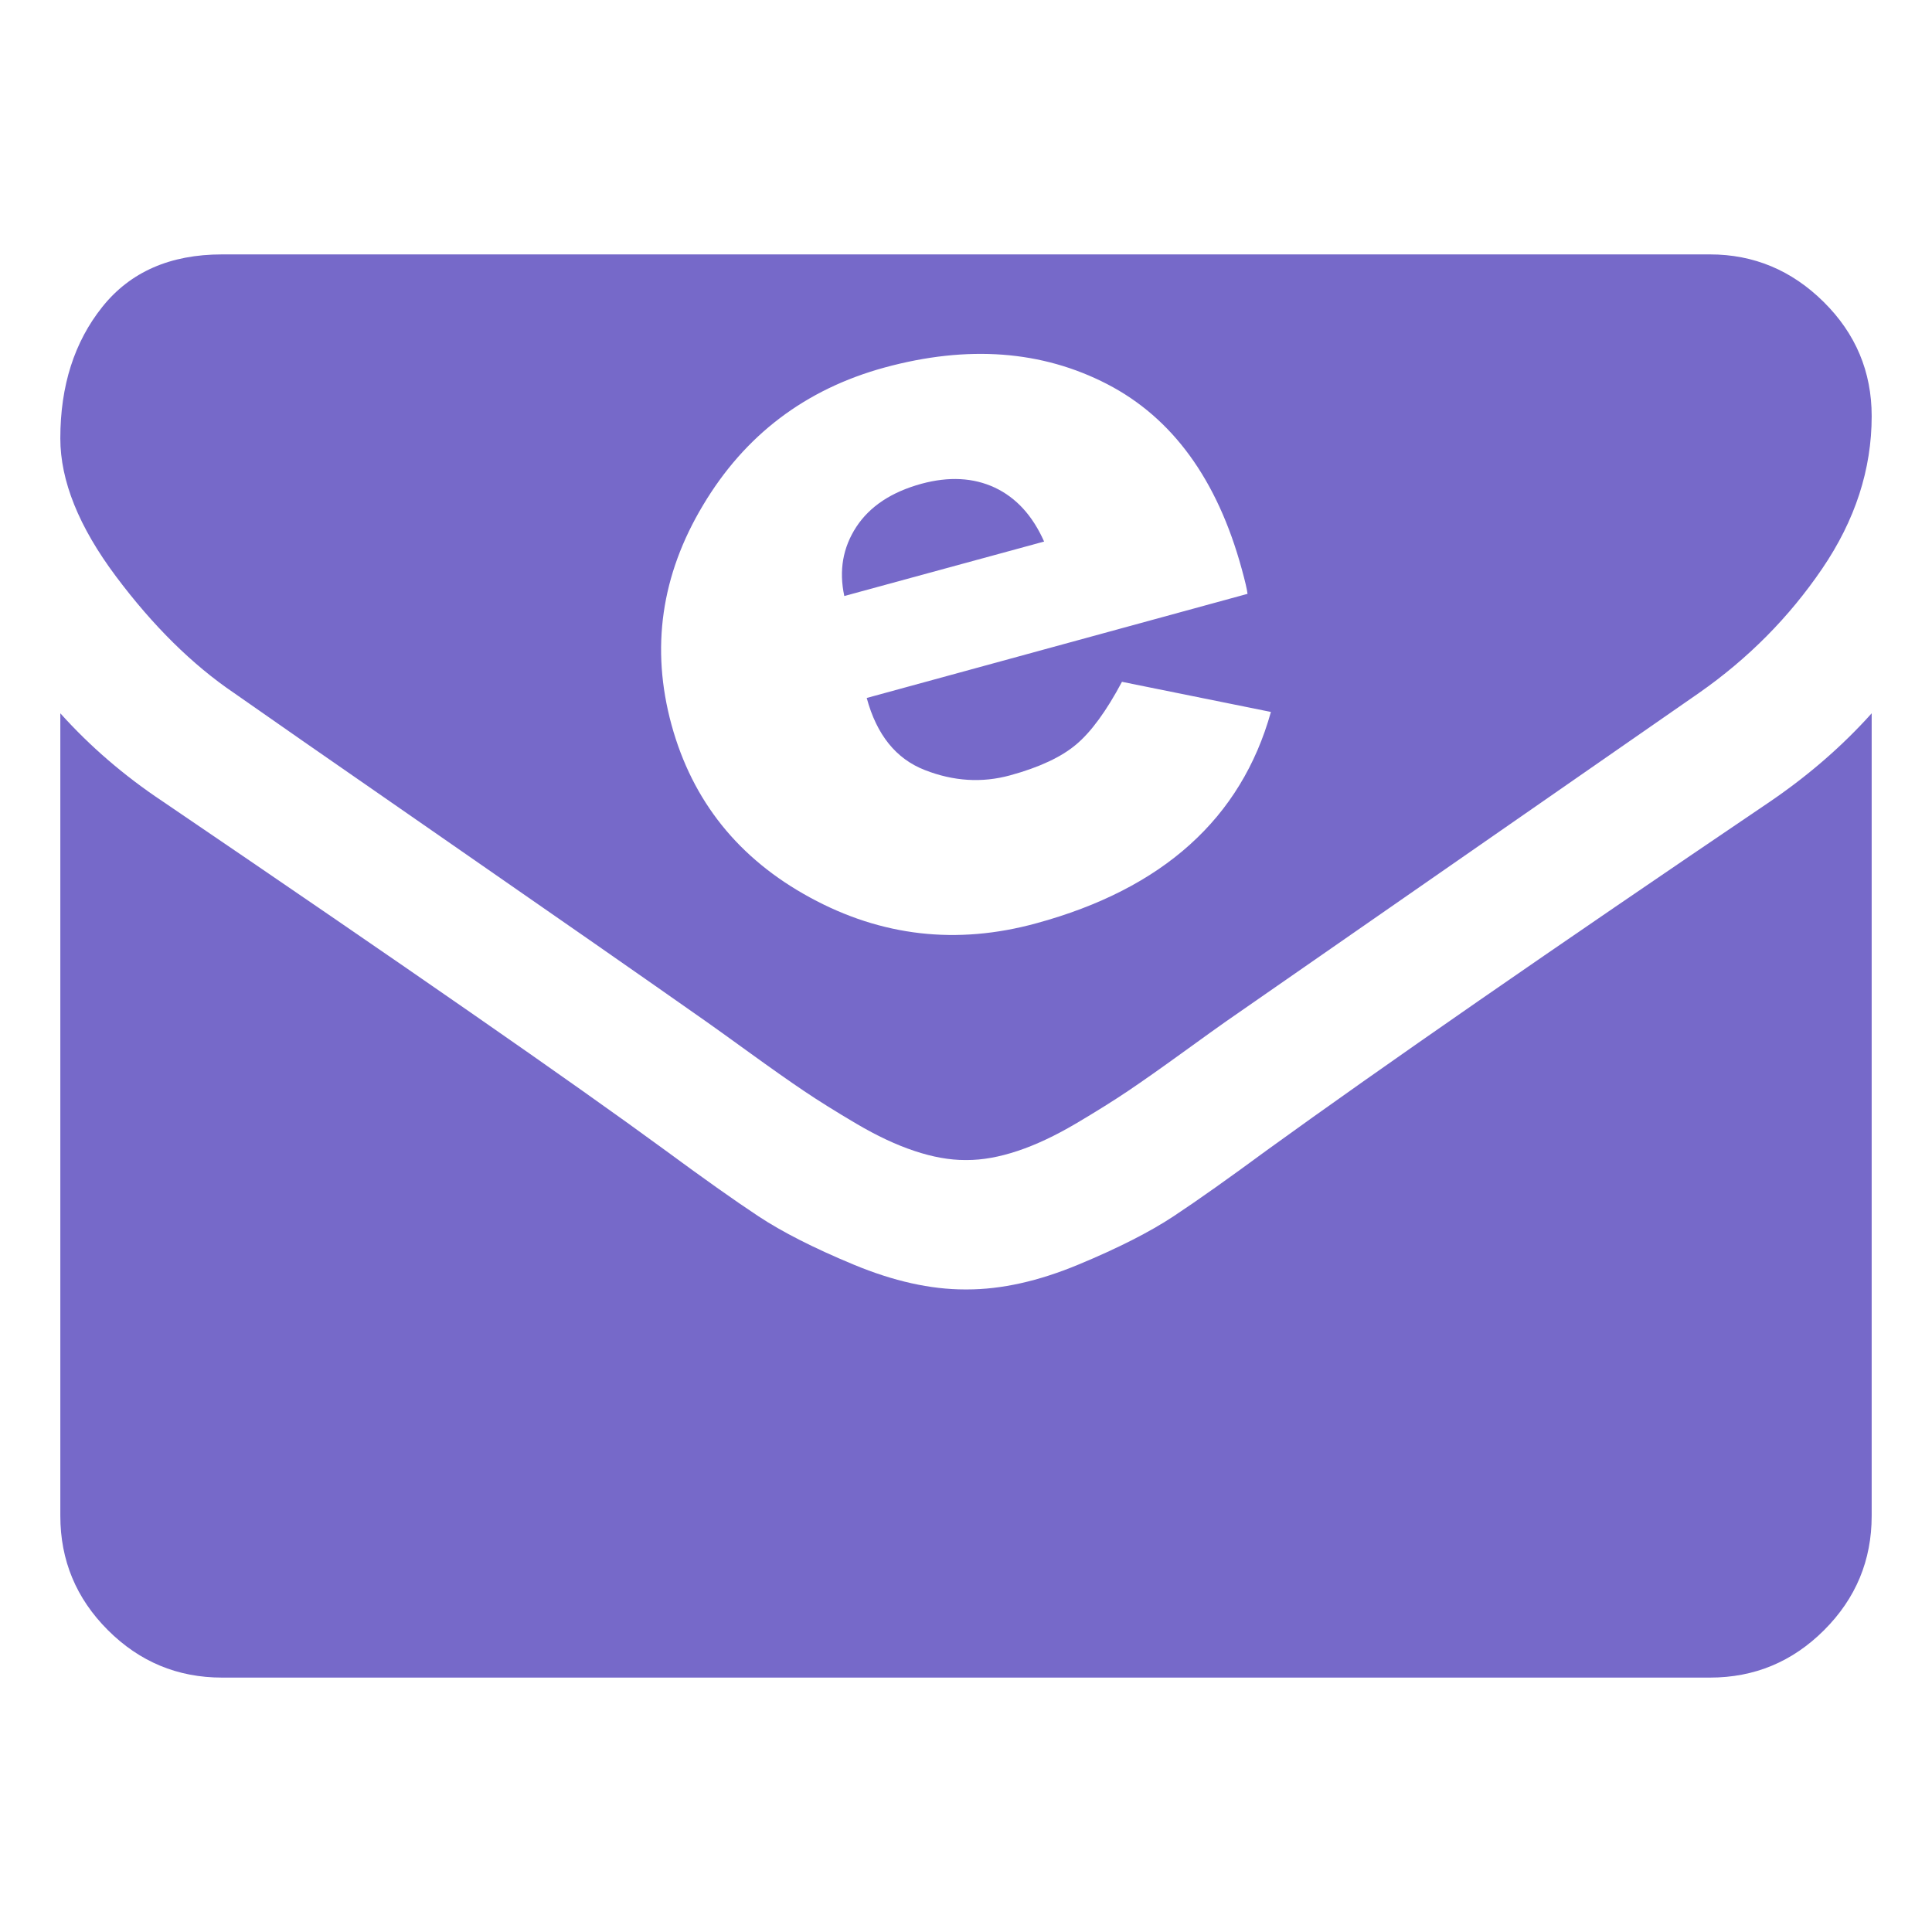
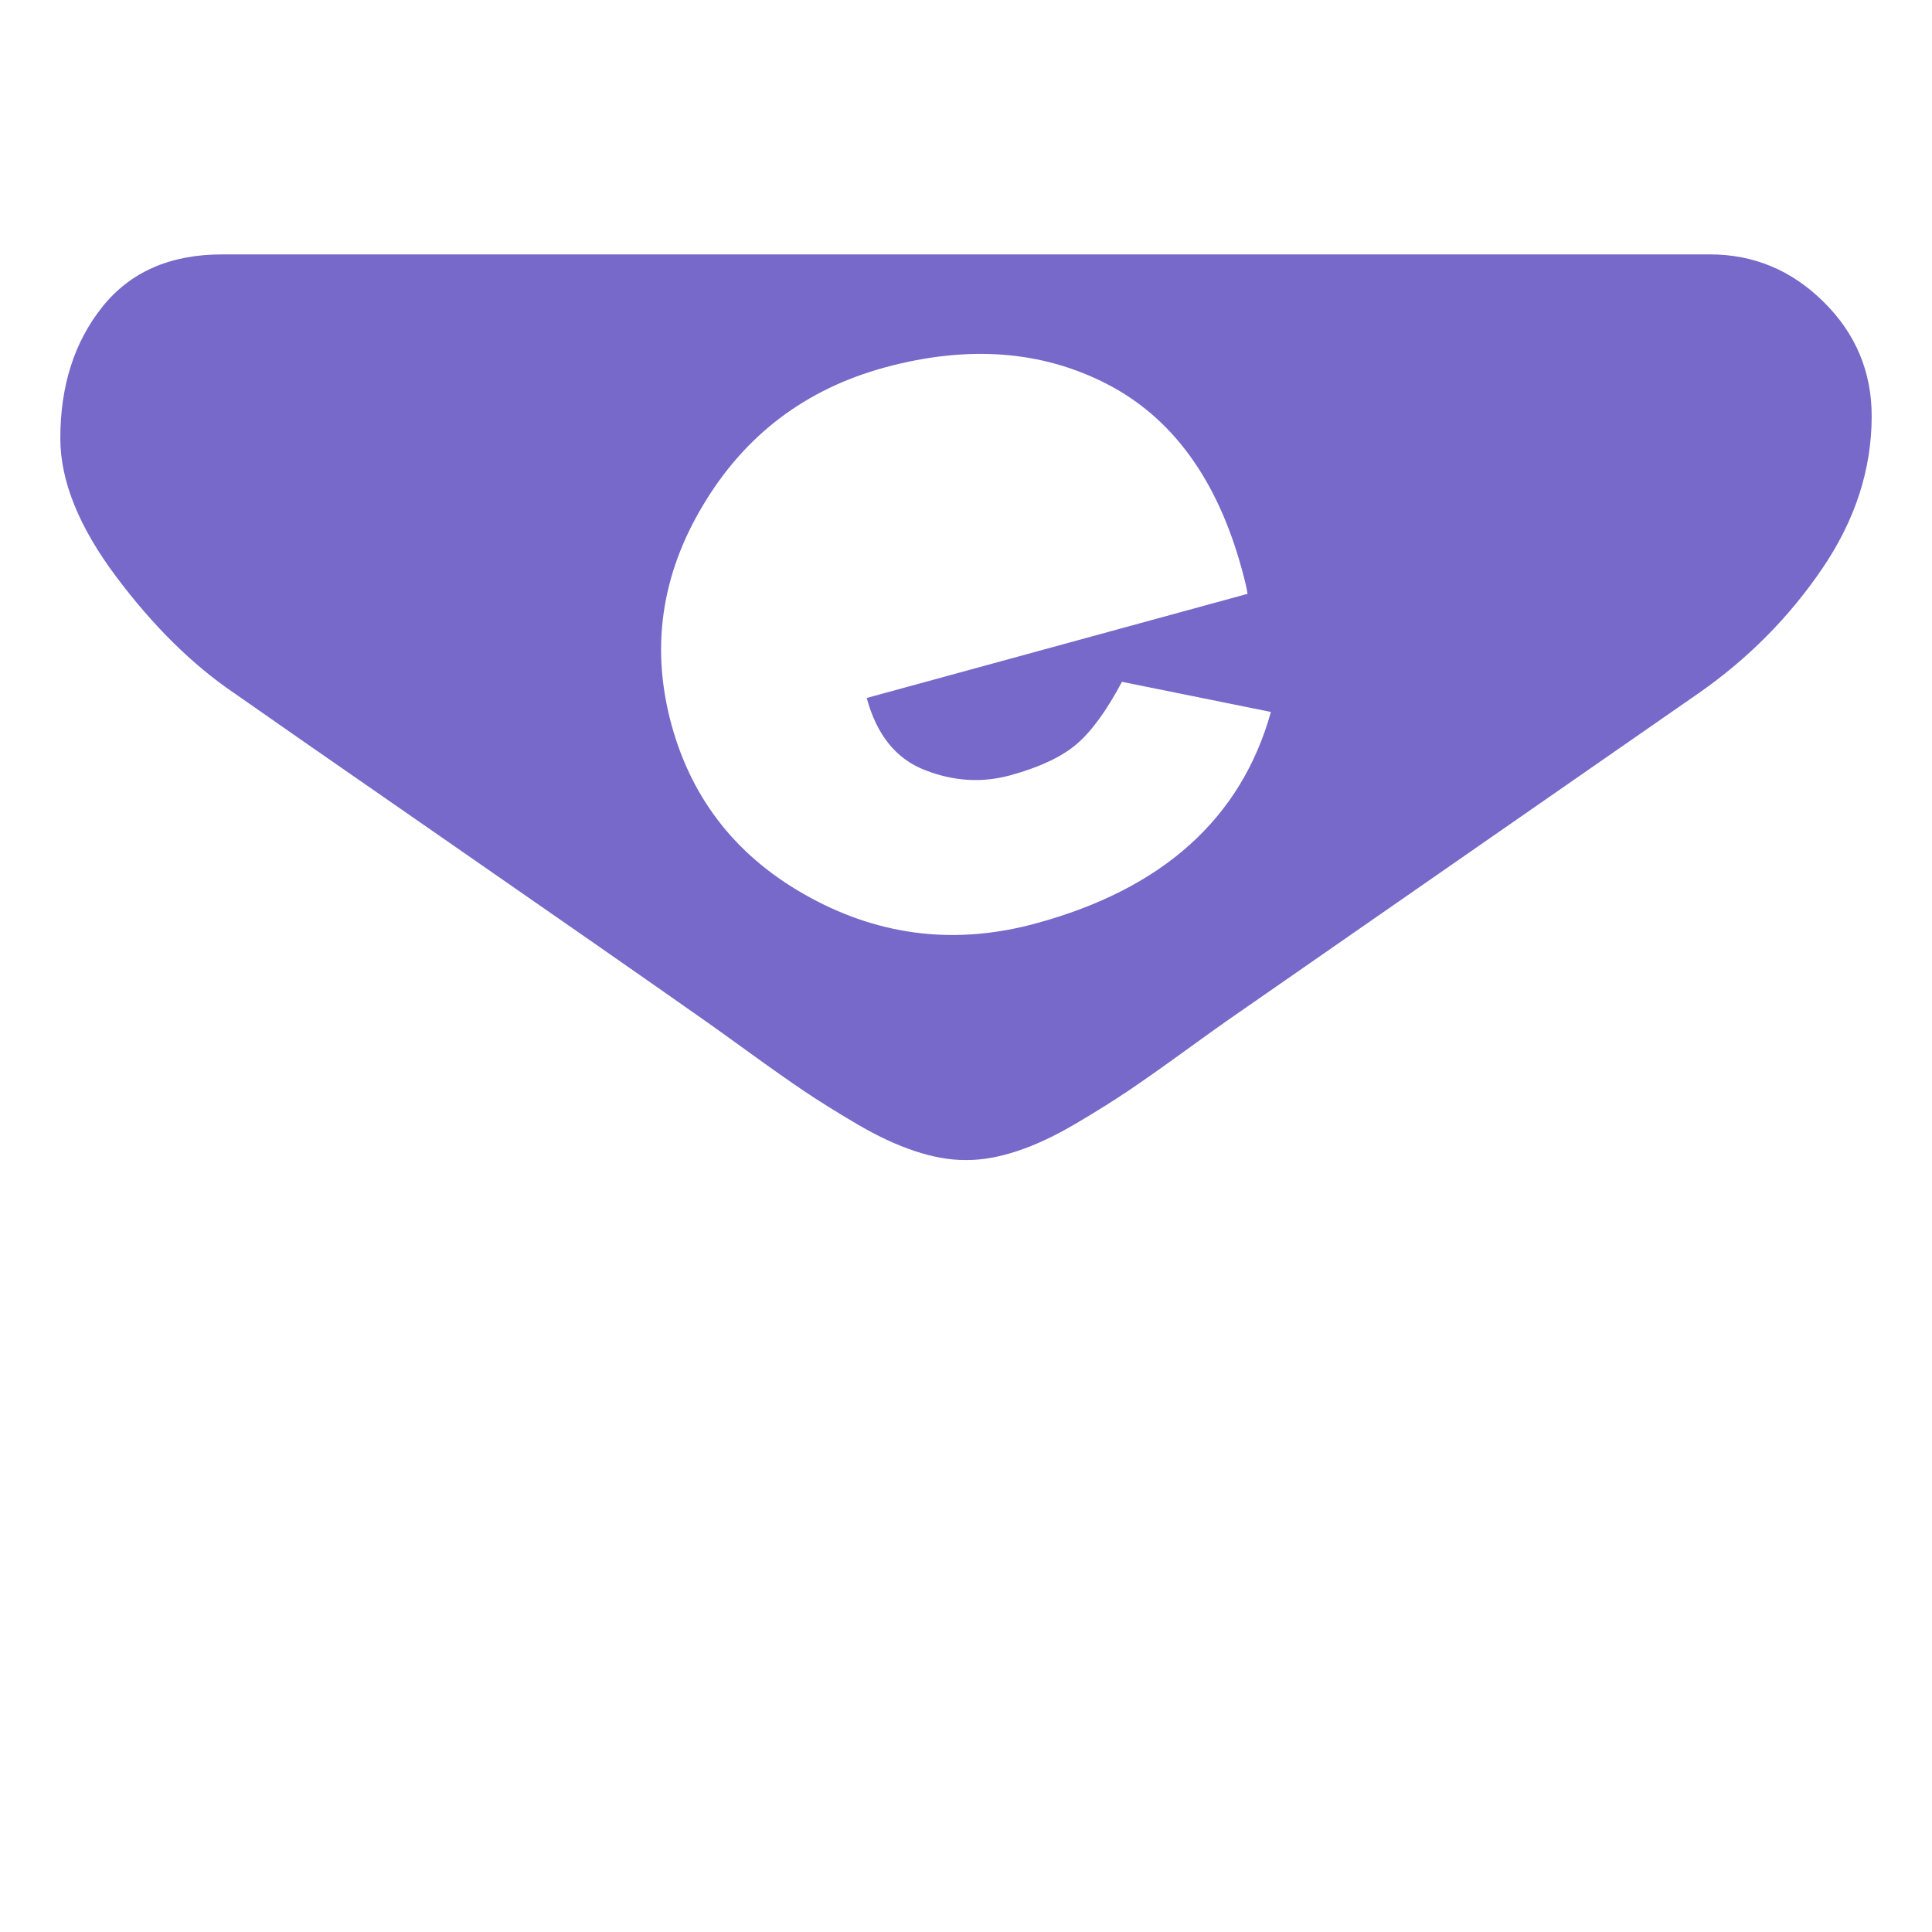
<svg xmlns="http://www.w3.org/2000/svg" xmlns:ns1="http://sodipodi.sourceforge.net/DTD/sodipodi-0.dtd" xmlns:ns2="http://www.inkscape.org/namespaces/inkscape" version="1.1" id="Capa_1" x="0px" y="0px" width="512" height="512" viewBox="0 0 512 512" xml:space="preserve" ns1:docname="mail-enginy.svg" ns2:export-filename="/home/josepmanel/Baixades/icona-mail-enginy.png" ns2:export-xdpi="89" ns2:export-ydpi="89" ns2:version="1.2.2 (b0a8486, 2022-12-01)">
  <defs id="defs43">
    <linearGradient id="linearGradient5297" ns2:swatch="solid">
      <stop style="stop-color:#ff3c00;stop-opacity:1;" offset="0" id="stop5295" />
    </linearGradient>
    <linearGradient id="linearGradient5711" ns2:swatch="solid">
      <stop style="stop-color:#ff3f00;stop-opacity:1;" offset="0" id="stop5709" />
    </linearGradient>
    <filter style="color-interpolation-filters:sRGB;" ns2:label="Drop Shadow" id="filter5843">
      <feFlood flood-opacity="0.498" flood-color="rgb(0,0,0)" result="flood" id="feFlood5833" />
      <feComposite in="flood" in2="SourceGraphic" operator="out" result="composite1" id="feComposite5835" />
      <feGaussianBlur in="composite1" stdDeviation="1" result="blur" id="feGaussianBlur5837" />
      <feOffset dx="2" dy="2" result="offset" id="feOffset5839" />
      <feComposite in="offset" in2="SourceGraphic" operator="in" result="composite2" id="feComposite5841" />
    </filter>
    <filter style="color-interpolation-filters:sRGB;" ns2:label="Drop Shadow" id="filter5855">
      <feFlood flood-opacity="0.498" flood-color="rgb(0,0,0)" result="flood" id="feFlood5845" />
      <feComposite in="flood" in2="SourceGraphic" operator="out" result="composite1" id="feComposite5847" />
      <feGaussianBlur in="composite1" stdDeviation="1" result="blur" id="feGaussianBlur5849" />
      <feOffset dx="2" dy="2" result="offset" id="feOffset5851" />
      <feComposite in="offset" in2="SourceGraphic" operator="in" result="composite2" id="feComposite5853" />
    </filter>
    <filter style="color-interpolation-filters:sRGB;" ns2:label="Drop Shadow" id="filter5867">
      <feFlood flood-opacity="0.498" flood-color="rgb(0,0,0)" result="flood" id="feFlood5857" />
      <feComposite in="flood" in2="SourceGraphic" operator="out" result="composite1" id="feComposite5859" />
      <feGaussianBlur in="composite1" stdDeviation="1" result="blur" id="feGaussianBlur5861" />
      <feOffset dx="2" dy="2" result="offset" id="feOffset5863" />
      <feComposite in="offset" in2="SourceGraphic" operator="in" result="composite2" id="feComposite5865" />
    </filter>
  </defs>
  <ns1:namedview pagecolor="#ffffff" bordercolor="#666666" borderopacity="1" objecttolerance="10" gridtolerance="10" guidetolerance="10" ns2:pageopacity="0" ns2:pageshadow="2" ns2:window-width="2938" ns2:window-height="1639" id="namedview41" showgrid="false" ns2:zoom="2.6093622" ns2:cx="314.44466" ns2:cy="267.3067" ns2:window-x="70" ns2:window-y="25" ns2:window-maximized="1" ns2:current-layer="Capa_1" ns2:showpageshadow="2" ns2:pagecheckerboard="0" ns2:deskcolor="#d1d1d1" />
-   <path id="path2" clip-path="none" style="fill:#7669c9;fill-opacity:1;stroke-width:0.938" d="M 254.516 126.979 C 252.903 126.894 251.242 126.951 249.531 127.152 C 247.821 127.354 246.06 127.699 244.252 128.186 C 242.26 128.728 240.406 129.375 238.689 130.123 C 236.973 130.871 235.393 131.721 233.951 132.674 C 232.509 133.627 231.203 134.682 230.035 135.84 C 228.867 136.997 227.836 138.258 226.941 139.619 C 226.047 140.984 225.311 142.39 224.73 143.836 C 224.15 145.282 223.725 146.766 223.459 148.293 C 223.193 149.82 223.083 151.389 223.131 152.998 C 223.179 154.607 223.385 156.259 223.748 157.951 L 276.699 143.516 C 275.933 141.791 275.086 140.2 274.156 138.742 C 273.227 137.285 272.215 135.959 271.123 134.768 C 270.031 133.576 268.858 132.518 267.605 131.592 C 266.352 130.665 265.019 129.87 263.605 129.207 C 262.188 128.548 260.722 128.034 259.207 127.662 C 257.692 127.291 256.128 127.063 254.516 126.979 z " />
  <path id="path2722" clip-path="none" style="fill:#7669c9;fill-opacity:1;stroke-width:0.938" d="M 58.844 67.42 C 45.094 67.42 34.513 72.063 27.102 81.348 C 19.691 90.634 15.986 102.242 15.986 116.17 C 15.986 127.42 20.9 139.611 30.721 152.736 C 40.54 165.862 50.99 176.176 62.061 183.676 C 68.133 187.961 86.436 200.687 116.973 221.848 C 147.51 243.009 170.905 259.302 187.156 270.729 C 188.942 271.981 192.734 274.704 198.537 278.9 C 204.341 283.1 209.165 286.493 213.002 289.082 C 216.842 291.67 221.484 294.574 226.934 297.787 C 232.381 300.998 237.516 303.413 242.338 305.012 C 247.16 306.624 251.624 307.422 255.73 307.422 L 256 307.422 L 256.27 307.422 C 260.376 307.422 264.843 306.623 269.666 305.012 C 274.486 303.413 279.626 300.995 285.068 297.787 C 290.514 294.57 295.156 291.669 298.996 289.082 C 302.836 286.493 307.655 283.1 313.461 278.9 C 319.263 274.7 323.06 271.981 324.846 270.729 C 341.272 259.302 383.065 230.281 450.209 183.67 C 463.245 174.566 474.136 163.581 482.885 150.723 C 491.64 137.87 496.014 124.386 496.014 110.279 C 496.014 98.491 491.769 88.402 483.285 80.01 C 474.803 71.615 464.756 67.42 453.152 67.42 L 58.844 67.42 z M 258.221 93.797 C 260.754 93.747 263.25 93.812 265.709 93.996 C 268.168 94.18 270.59 94.481 272.975 94.898 C 275.359 95.316 277.707 95.849 280.018 96.5 C 282.328 97.151 284.602 97.918 286.838 98.803 C 289.074 99.687 291.274 100.687 293.436 101.805 C 295.595 102.922 297.671 104.157 299.662 105.506 C 301.653 106.855 303.558 108.319 305.381 109.898 C 307.203 111.478 308.942 113.174 310.596 114.984 C 312.249 116.795 313.82 118.72 315.305 120.762 C 316.79 122.803 318.189 124.96 319.506 127.232 C 320.822 129.505 322.055 131.892 323.203 134.395 C 324.351 136.897 325.414 139.516 326.393 142.25 C 327.372 144.984 328.266 147.833 329.076 150.797 C 329.97 154.038 330.482 156.225 330.609 157.375 L 229.689 184.969 C 230.019 186.188 230.386 187.355 230.793 188.469 C 231.2 189.583 231.648 190.644 232.133 191.652 C 232.618 192.66 233.142 193.616 233.705 194.518 C 234.268 195.42 234.87 196.269 235.512 197.064 C 236.153 197.86 236.833 198.603 237.553 199.293 C 238.272 199.983 239.031 200.619 239.828 201.203 C 240.626 201.787 241.462 202.317 242.338 202.795 C 243.214 203.272 244.128 203.697 245.082 204.068 C 246.986 204.815 248.885 205.403 250.779 205.834 C 252.674 206.265 254.563 206.539 256.447 206.656 C 258.332 206.773 260.212 206.733 262.086 206.535 C 263.96 206.338 265.829 205.984 267.693 205.473 C 269.63 204.942 271.446 204.374 273.143 203.768 C 274.839 203.161 276.417 202.516 277.875 201.834 C 279.333 201.152 280.673 200.434 281.893 199.678 C 283.112 198.921 284.213 198.127 285.195 197.297 C 286.185 196.467 287.179 195.499 288.18 194.393 C 289.18 193.286 290.186 192.041 291.197 190.658 C 292.208 189.275 293.226 187.753 294.248 186.092 C 295.27 184.431 296.298 182.63 297.332 180.689 L 336.805 188.674 C 336.312 190.436 335.769 192.162 335.176 193.85 C 334.582 195.538 333.94 197.189 333.246 198.803 C 332.552 200.416 331.808 201.992 331.014 203.531 C 330.22 205.07 329.375 206.572 328.48 208.037 C 327.586 209.502 326.643 210.93 325.648 212.32 C 324.654 213.711 323.609 215.063 322.514 216.379 C 321.419 217.695 320.272 218.973 319.076 220.215 C 317.881 221.456 316.636 222.659 315.34 223.826 C 314.044 224.993 312.697 226.124 311.301 227.217 C 309.904 228.309 308.458 229.365 306.961 230.383 C 305.464 231.401 303.918 232.38 302.32 233.324 C 300.723 234.268 299.075 235.176 297.377 236.045 C 295.679 236.914 293.931 237.746 292.133 238.541 C 290.335 239.336 288.487 240.094 286.588 240.814 C 284.689 241.535 282.74 242.219 280.74 242.865 C 278.741 243.511 276.692 244.12 274.592 244.691 C 271.967 245.41 269.358 246.003 266.766 246.471 C 264.173 246.939 261.596 247.283 259.035 247.5 C 256.474 247.717 253.929 247.809 251.4 247.775 C 248.872 247.742 246.36 247.583 243.863 247.299 C 241.367 247.014 238.886 246.604 236.422 246.068 C 233.958 245.533 231.508 244.873 229.076 244.086 C 226.644 243.299 224.228 242.386 221.828 241.348 C 219.428 240.31 217.045 239.147 214.678 237.857 C 212.308 236.57 210.044 235.204 207.885 233.762 C 205.725 232.319 203.672 230.799 201.723 229.201 C 199.773 227.603 197.929 225.929 196.189 224.176 C 194.45 222.423 192.815 220.592 191.285 218.684 C 189.755 216.775 188.328 214.788 187.008 212.725 C 185.687 210.661 184.472 208.521 183.361 206.303 C 182.25 204.084 181.244 201.788 180.342 199.414 C 179.44 197.04 178.644 194.588 177.951 192.059 C 177.261 189.526 176.699 187.006 176.268 184.5 C 175.836 181.994 175.535 179.502 175.363 177.023 C 175.192 174.544 175.152 172.079 175.24 169.627 C 175.329 167.175 175.546 164.737 175.895 162.312 C 176.243 159.888 176.722 157.476 177.33 155.078 C 177.938 152.681 178.676 150.298 179.545 147.928 C 180.413 145.558 181.412 143.2 182.541 140.857 C 183.67 138.515 184.929 136.187 186.318 133.871 C 187.702 131.552 189.163 129.331 190.701 127.211 C 192.24 125.091 193.855 123.072 195.549 121.152 C 197.242 119.232 199.014 117.411 200.863 115.691 C 202.712 113.971 204.639 112.352 206.643 110.832 C 208.647 109.312 210.727 107.892 212.887 106.572 C 215.046 105.252 217.283 104.032 219.598 102.912 C 221.912 101.793 224.304 100.775 226.773 99.855 C 229.243 98.936 231.791 98.117 234.416 97.398 C 237.173 96.648 239.892 96.013 242.574 95.496 C 245.256 94.979 247.9 94.58 250.508 94.297 C 253.116 94.013 255.687 93.847 258.221 93.797 z " />
-   <path d="m 469.222,212.335 c -58.568,39.641 -103.041,70.449 -133.396,92.417 -10.179,7.497 -18.436,13.35 -24.778,17.544 -6.342,4.197 -14.775,8.483 -25.314,12.856 -10.535,4.38 -20.352,6.563 -29.462,6.563 h -0.273 -0.269 c -9.107,0 -18.931,-2.183 -29.465,-6.563 -10.535,-4.373 -18.974,-8.659 -25.314,-12.856 -6.338,-4.194 -14.598,-10.047 -24.776,-17.544 C 152.066,287.074 107.69,256.264 43.044,212.335 32.863,205.553 23.844,197.78 15.987,189.031 v 212.684 c 0,11.794 4.195,21.879 12.589,30.272 8.393,8.396 18.484,12.593 30.271,12.593 H 453.156 c 11.784,0 21.875,-4.197 30.268,-12.593 8.396,-8.396 12.589,-18.478 12.589,-30.272 V 189.031 c -7.68,8.568 -16.607,16.341 -26.791,23.304 z" id="path4" ns2:connector-curvature="0" style="fill:#7669c9;fill-opacity:1;stroke-width:0.938" />
  <g id="g10" transform="translate(0,0.374)">
</g>
  <g id="g12" transform="translate(0,0.374)">
</g>
  <g id="g14" transform="translate(0,0.374)">
</g>
  <g id="g16" transform="translate(0,0.374)">
</g>
  <g id="g18" transform="translate(0,0.374)">
</g>
  <g id="g20" transform="translate(0,0.374)">
</g>
  <g id="g22" transform="translate(0,0.374)">
</g>
  <g id="g24" transform="translate(0,0.374)">
</g>
  <g id="g26" transform="translate(0,0.374)">
</g>
  <g id="g28" transform="translate(0,0.374)">
</g>
  <g id="g30" transform="translate(0,0.374)">
</g>
  <g id="g32" transform="translate(0,0.374)">
</g>
  <g id="g34" transform="translate(0,0.374)">
</g>
  <g id="g36" transform="translate(0,0.374)">
</g>
  <g id="g38" transform="translate(0,0.374)">
</g>
</svg>